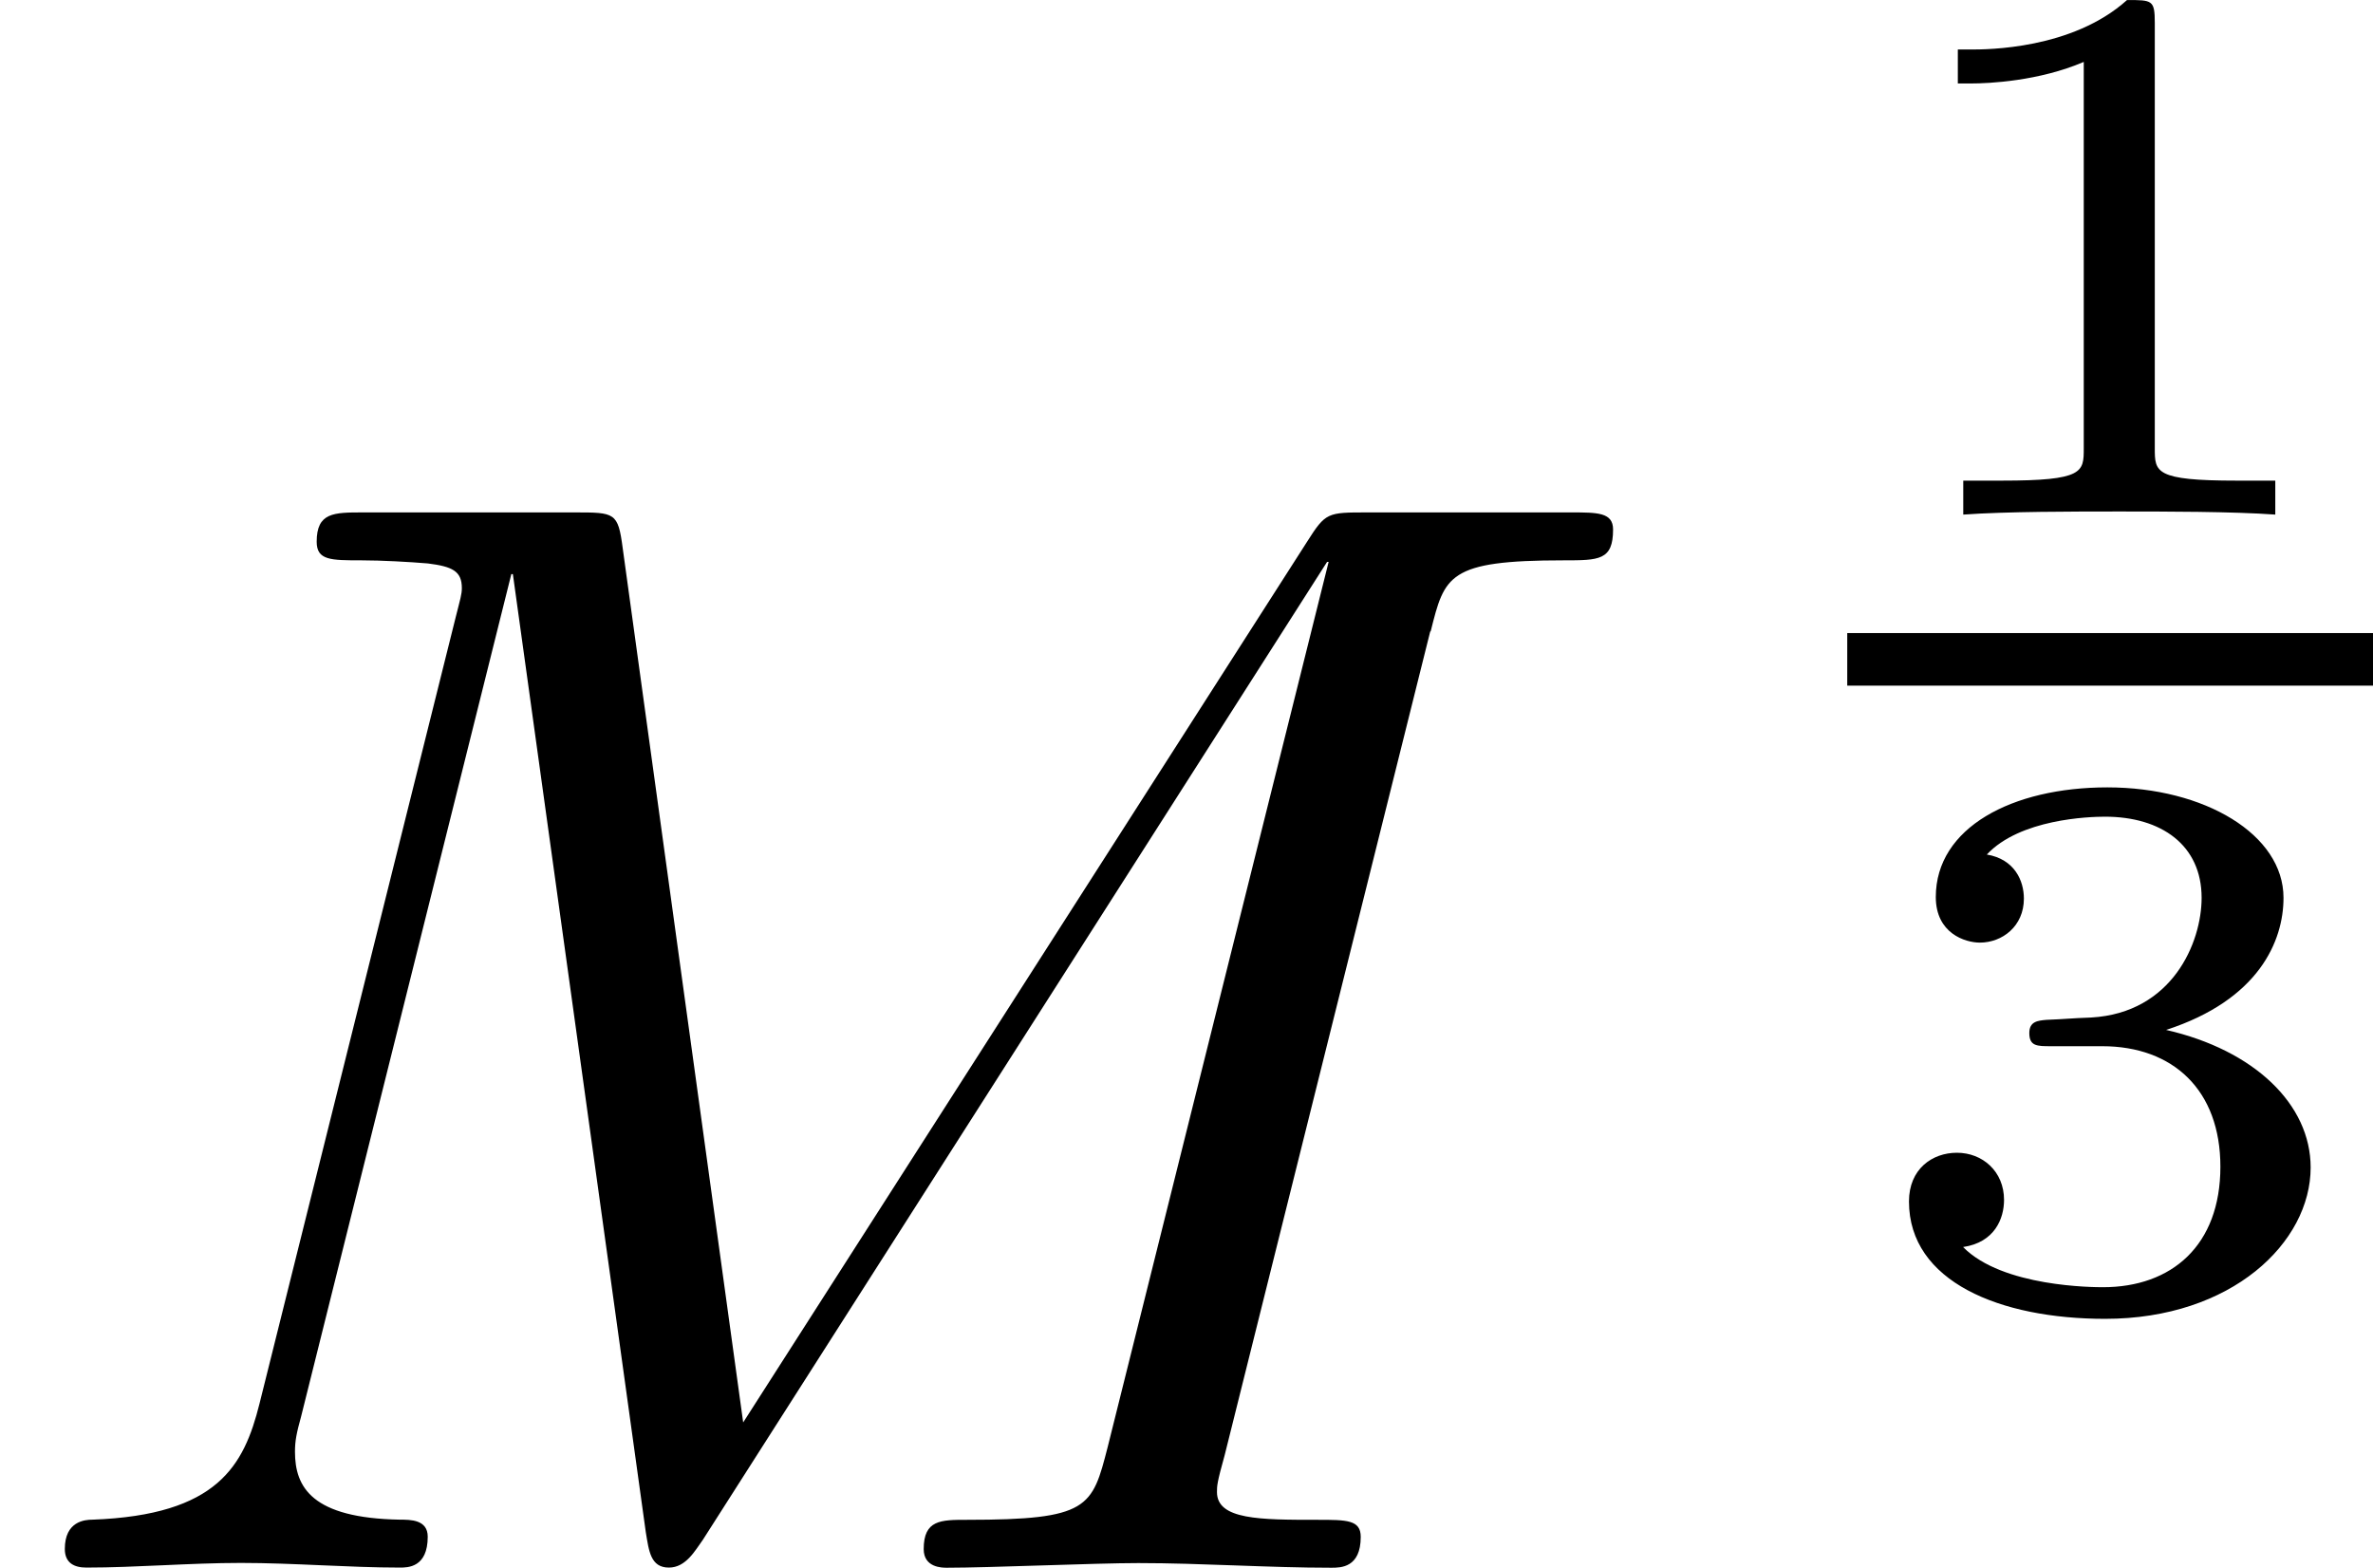
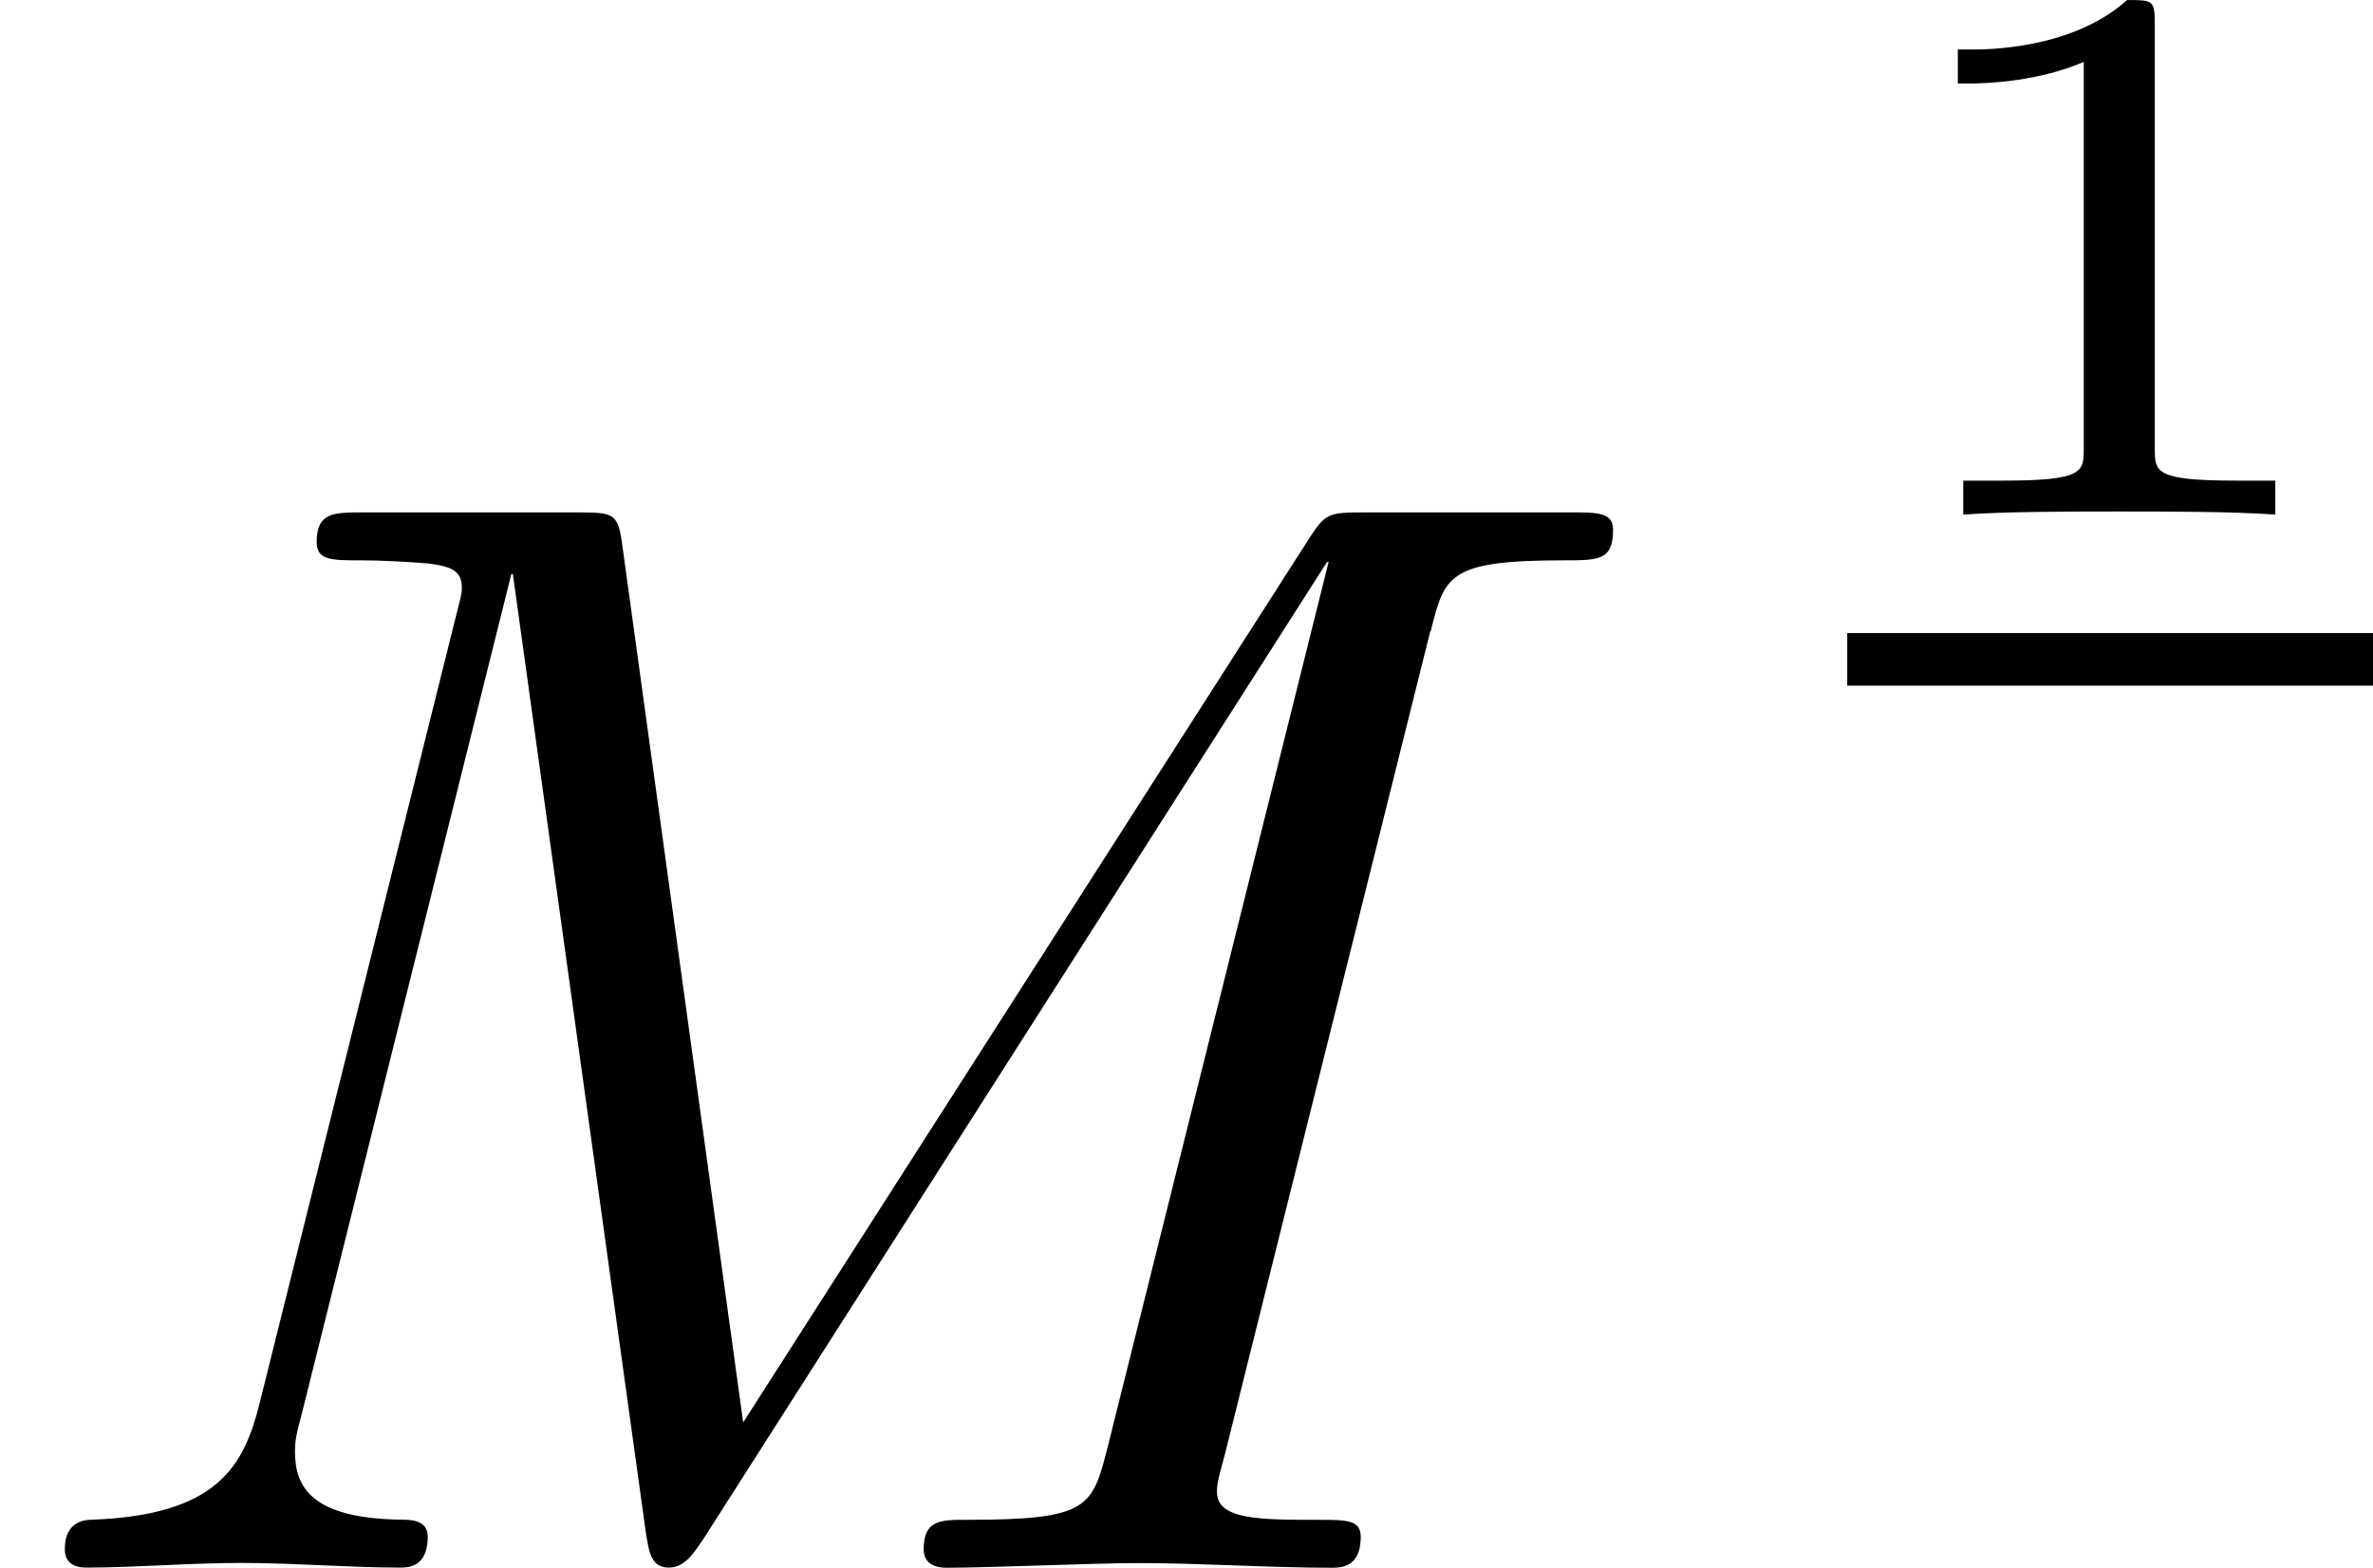
<svg xmlns="http://www.w3.org/2000/svg" xmlns:xlink="http://www.w3.org/1999/xlink" height="12.683pt" version="1.1" viewBox="61.768 52.695 15.301 10.108" width="19.198pt">
  <defs>
    <path d="m9.225 -6.037c0.09 -0.359 0.11 -0.458 0.857 -0.458c0.229 0 0.319 0 0.319 -0.199c0 -0.11 -0.1 -0.11 -0.269 -0.11h-1.315c-0.259 0 -0.269 0 -0.389 0.189l-3.636 5.679l-0.777 -5.639c-0.03 -0.229 -0.05 -0.229 -0.309 -0.229h-1.365c-0.189 0 -0.299 0 -0.299 0.189c0 0.12 0.09 0.12 0.289 0.12c0.13 0 0.309 0.01 0.428 0.02c0.159 0.02 0.219 0.05 0.219 0.159c0 0.04 -0.01 0.07 -0.04 0.189l-1.265 5.071c-0.1 0.399 -0.269 0.717 -1.076 0.747c-0.05 0 -0.179 0.01 -0.179 0.189c0 0.09 0.06 0.12 0.139 0.12c0.319 0 0.667 -0.03 0.996 -0.03c0.339 0 0.697 0.03 1.026 0.03c0.05 0 0.179 0 0.179 -0.199c0 -0.11 -0.11 -0.11 -0.179 -0.11c-0.568 -0.01 -0.677 -0.209 -0.677 -0.438c0 -0.07 0.01 -0.12 0.04 -0.229l1.355 -5.43h0.01l0.857 6.177c0.02 0.12 0.03 0.229 0.149 0.229c0.11 0 0.169 -0.11 0.219 -0.179l4.025 -6.306h0.01l-1.425 5.709c-0.1 0.389 -0.12 0.468 -0.907 0.468c-0.169 0 -0.279 0 -0.279 0.189c0 0.12 0.12 0.12 0.149 0.12c0.279 0 0.956 -0.03 1.235 -0.03c0.408 0 0.837 0.03 1.245 0.03c0.06 0 0.189 0 0.189 -0.199c0 -0.11 -0.09 -0.11 -0.279 -0.11c-0.369 0 -0.648 0 -0.648 -0.179c0 -0.04 0 -0.06 0.05 -0.239l1.325 -5.31z" id="g0-77" />
    <path d="m1.983 -3.168c0 -0.149 -0.015 -0.149 -0.179 -0.149c-0.354 0.319 -0.907 0.319 -1.006 0.319h-0.085v0.219h0.085c0.115 0 0.438 -0.015 0.727 -0.139v2.491c0 0.154 0 0.209 -0.528 0.209h-0.249v0.219c0.274 -0.02 0.717 -0.02 1.006 -0.02s0.732 0 1.006 0.02v-0.219h-0.249c-0.528 0 -0.528 -0.055 -0.528 -0.209v-2.74z" id="g1-49" />
-     <path d="m1.644 -1.649c0.458 0 0.762 0.284 0.762 0.777c0 0.508 -0.314 0.777 -0.757 0.777c-0.055 0 -0.648 0 -0.902 -0.259c0.204 -0.03 0.264 -0.184 0.264 -0.304c0 -0.184 -0.139 -0.304 -0.304 -0.304c-0.159 0 -0.309 0.105 -0.309 0.314c0 0.518 0.588 0.757 1.265 0.757c0.817 0 1.325 -0.493 1.325 -0.976c0 -0.408 -0.364 -0.757 -0.932 -0.887c0.598 -0.194 0.757 -0.573 0.757 -0.852c0 -0.408 -0.508 -0.712 -1.136 -0.712c-0.613 0 -1.106 0.259 -1.106 0.707c0 0.234 0.189 0.294 0.284 0.294c0.144 0 0.284 -0.105 0.284 -0.284c0 -0.115 -0.06 -0.254 -0.239 -0.284c0.214 -0.229 0.658 -0.244 0.762 -0.244c0.364 0 0.623 0.184 0.623 0.523c0 0.289 -0.189 0.742 -0.712 0.772c-0.139 0.005 -0.159 0.01 -0.289 0.015c-0.055 0.005 -0.11 0.01 -0.11 0.085c0 0.085 0.05 0.085 0.139 0.085h0.329z" id="g1-51" />
  </defs>
  <g id="page1">
    <use x="61.768" xlink:href="#g0-77" y="62.803" />
    <use x="73.679" xlink:href="#g1-49" y="56.012" />
    <rect height="0.339" width="3.39" x="73.679" y="56.777" />
    <use x="73.679" xlink:href="#g1-51" y="61.09" />
  </g>
</svg>